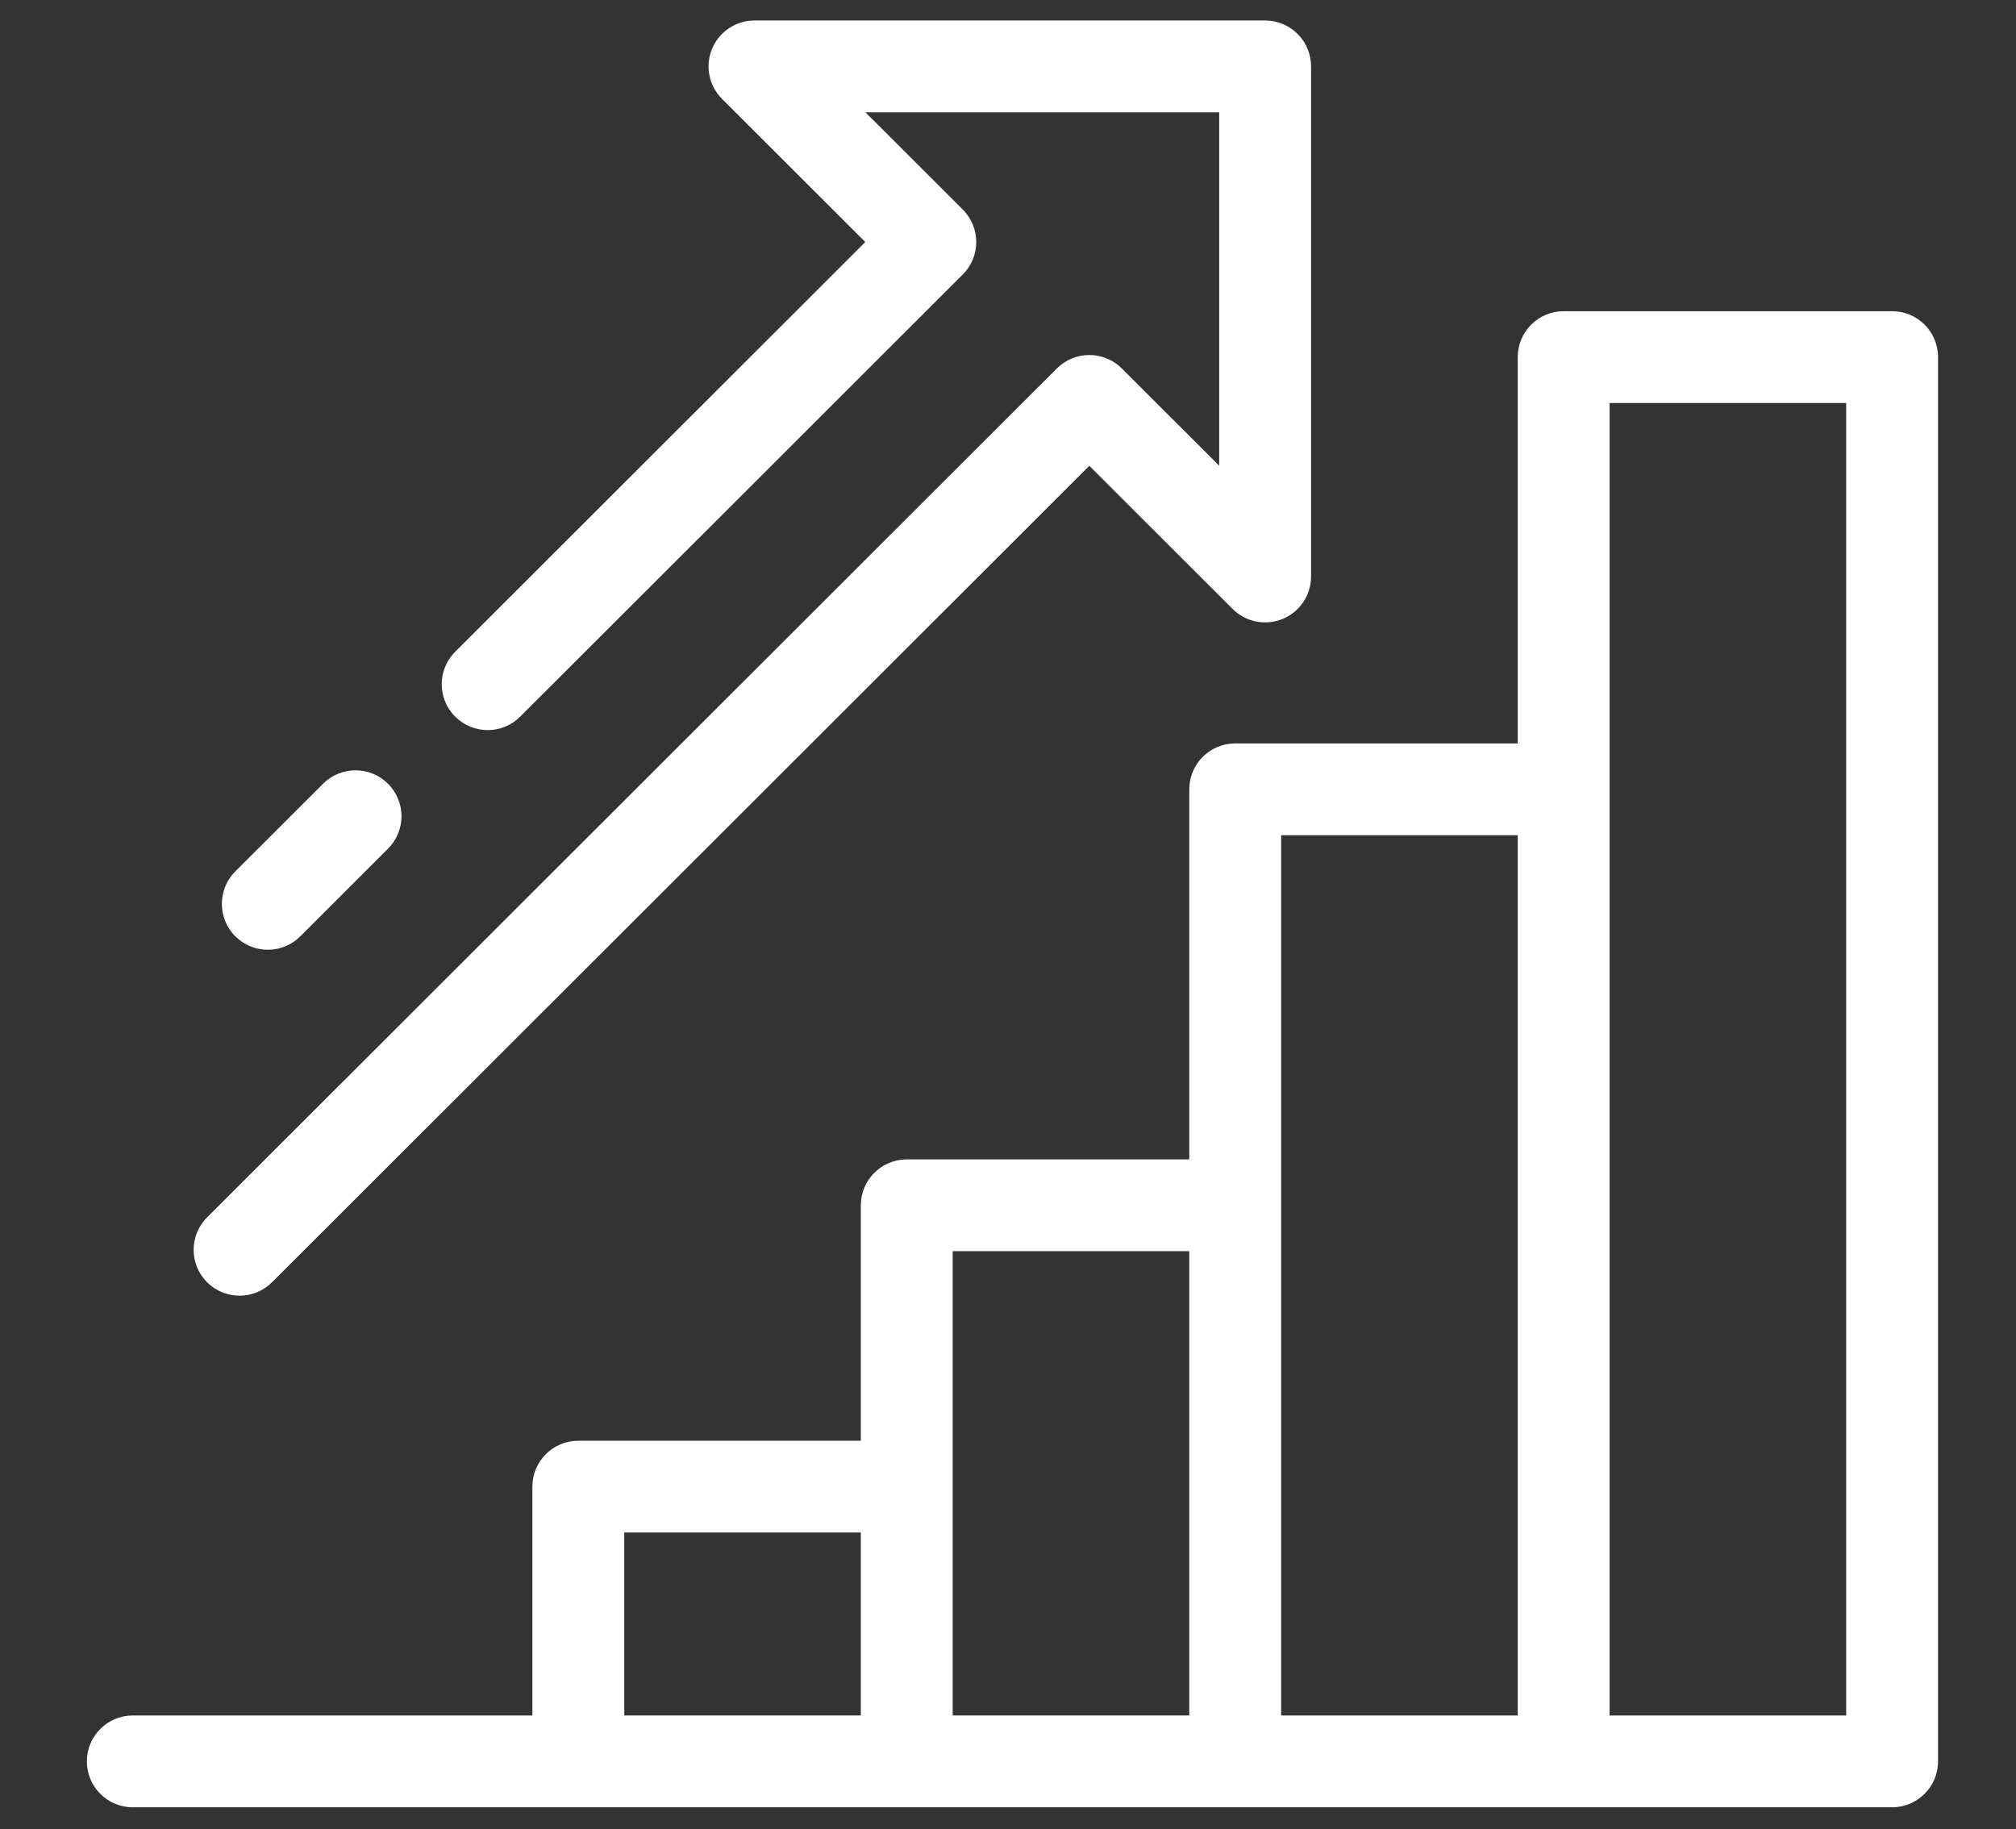
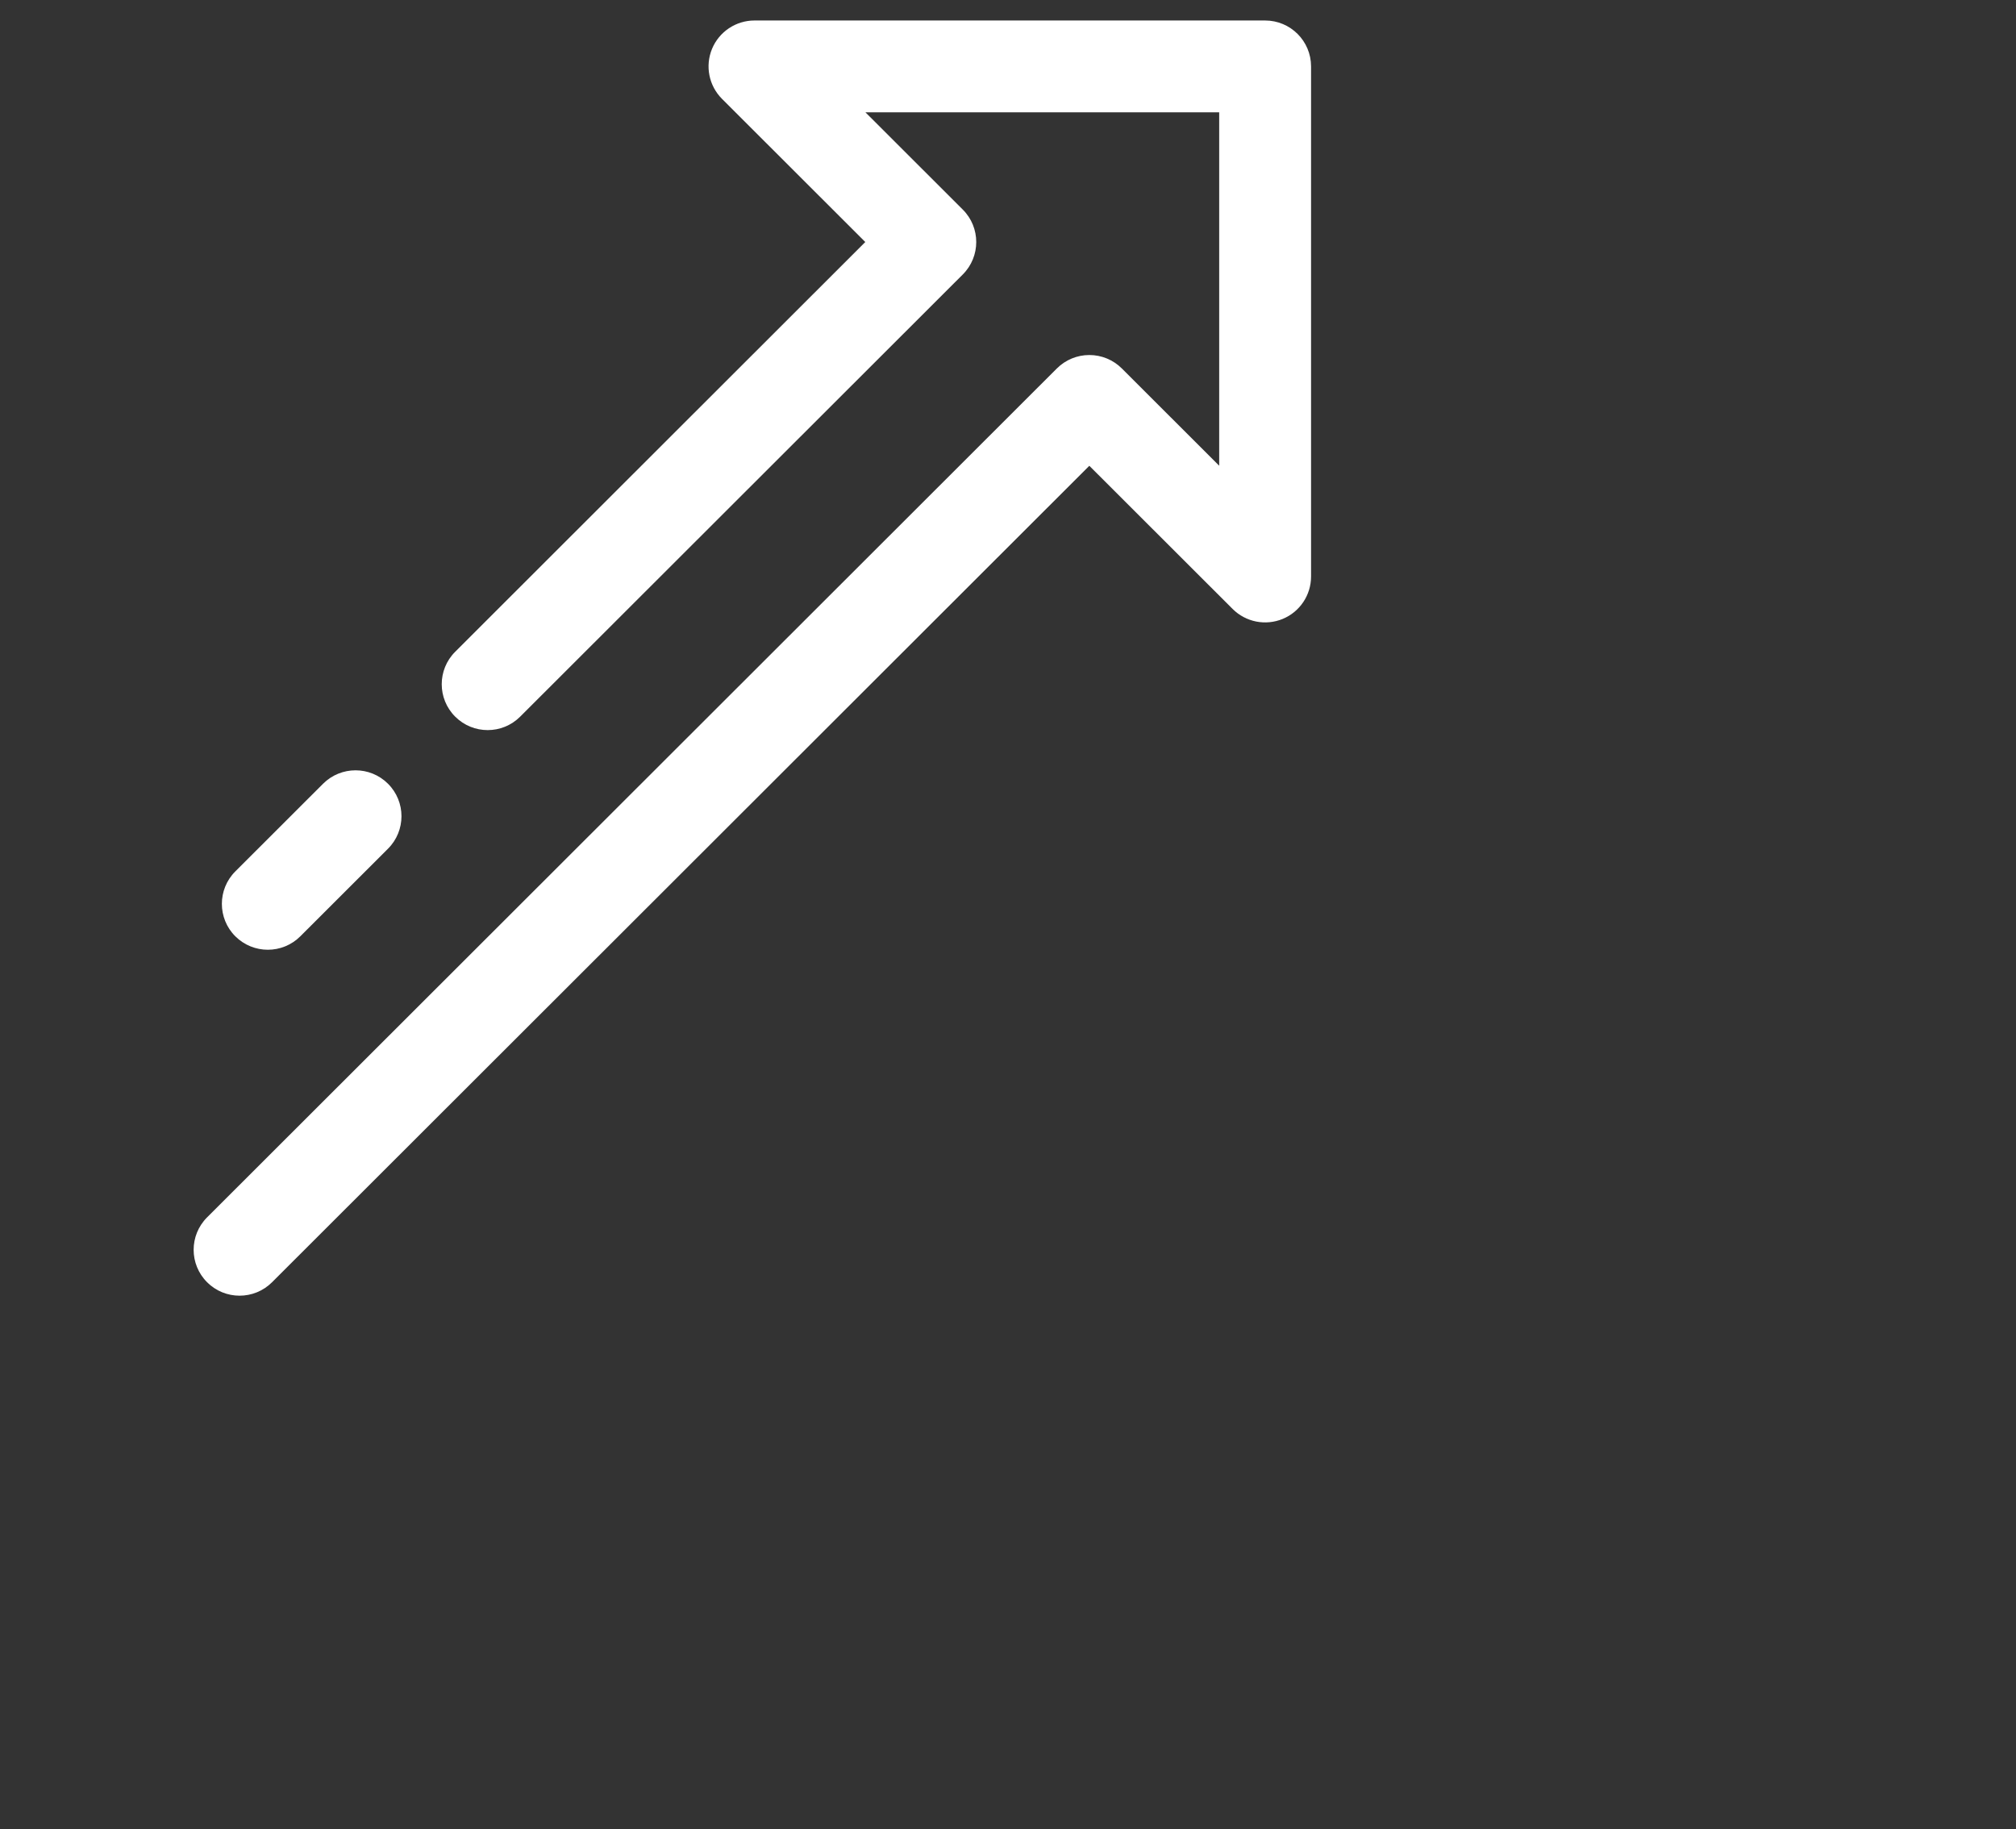
<svg xmlns="http://www.w3.org/2000/svg" width="97" height="88" xml:space="preserve" overflow="hidden">
  <rect width="100%" height="100%" fill="#333333" stroke="none" />
  <g transform="translate(-748 -216)">
-     <path d="M90.734 14.973 74.946 14.973C73.726 14.973 72.738 15.961 72.738 17.181L72.738 35.769 59.159 35.769C57.939 35.769 56.951 36.757 56.951 37.977L56.951 55.782 43.371 55.782C42.151 55.782 41.163 56.77 41.163 57.99L41.163 69.318 27.583 69.318C26.363 69.318 25.375 70.307 25.375 71.526L25.375 82.537 6.168 82.537C4.948 82.537 3.96 83.526 3.96 84.746 3.96 85.964 4.948 86.954 6.168 86.954L27.583 86.954 43.37 86.954 59.158 86.954 74.945 86.954 90.733 86.954C91.953 86.954 92.941 85.964 92.941 84.746L92.941 17.181C92.942 15.961 91.954 14.973 90.734 14.973ZM29.791 73.734 41.162 73.734 41.162 82.536 29.791 82.536 29.791 73.734ZM45.579 71.526 45.579 60.198 56.951 60.198 56.951 82.536 45.579 82.536 45.579 71.526ZM61.367 57.99 61.367 40.185 72.738 40.185 72.738 82.537 61.367 82.537 61.367 57.99ZM88.526 82.537 77.154 82.537 77.154 37.977 77.154 19.389 88.526 19.389 88.526 82.537Z" fill="#FFFFFF" transform="matrix(1.001 0 0 1 748.215 216)" />
    <path d="M11.301 62.339C11.866 62.339 12.431 62.123 12.862 61.692L52.146 22.411 59.035 29.3C59.667 29.931 60.616 30.119 61.441 29.778 62.266 29.437 62.804 28.631 62.804 27.738L62.804 3.194C62.803 1.974 61.815 0.986 60.595 0.986L36.051 0.986C35.158 0.986 34.353 1.525 34.011 2.349 33.67 3.174 33.858 4.123 34.489 4.756L41.377 11.644 21.665 31.358C20.802 32.22 20.802 33.618 21.665 34.48 22.527 35.343 23.927 35.343 24.788 34.48L46.063 13.206C46.926 12.344 46.926 10.945 46.063 10.083L41.383 5.403 58.388 5.403 58.388 22.407 53.708 17.727C53.294 17.313 52.733 17.081 52.147 17.081 51.561 17.081 51 17.313 50.586 17.727L9.74 58.57C8.877 59.433 8.877 60.83 9.74 61.692 10.171 62.124 10.736 62.339 11.301 62.339Z" fill="#FFFFFF" transform="matrix(1.001 0 0 1 748.215 216)" />
    <path d="M12.659 45.695C13.224 45.695 13.789 45.479 14.22 45.049L18.436 40.833C19.299 39.97 19.299 38.571 18.436 37.709 17.574 36.846 16.176 36.847 15.313 37.709L11.097 41.925C10.234 42.788 10.234 44.187 11.097 45.049 11.529 45.479 12.095 45.695 12.659 45.695Z" fill="#FFFFFF" transform="matrix(1.001 0 0 1 748.215 216)" />
  </g>
</svg>